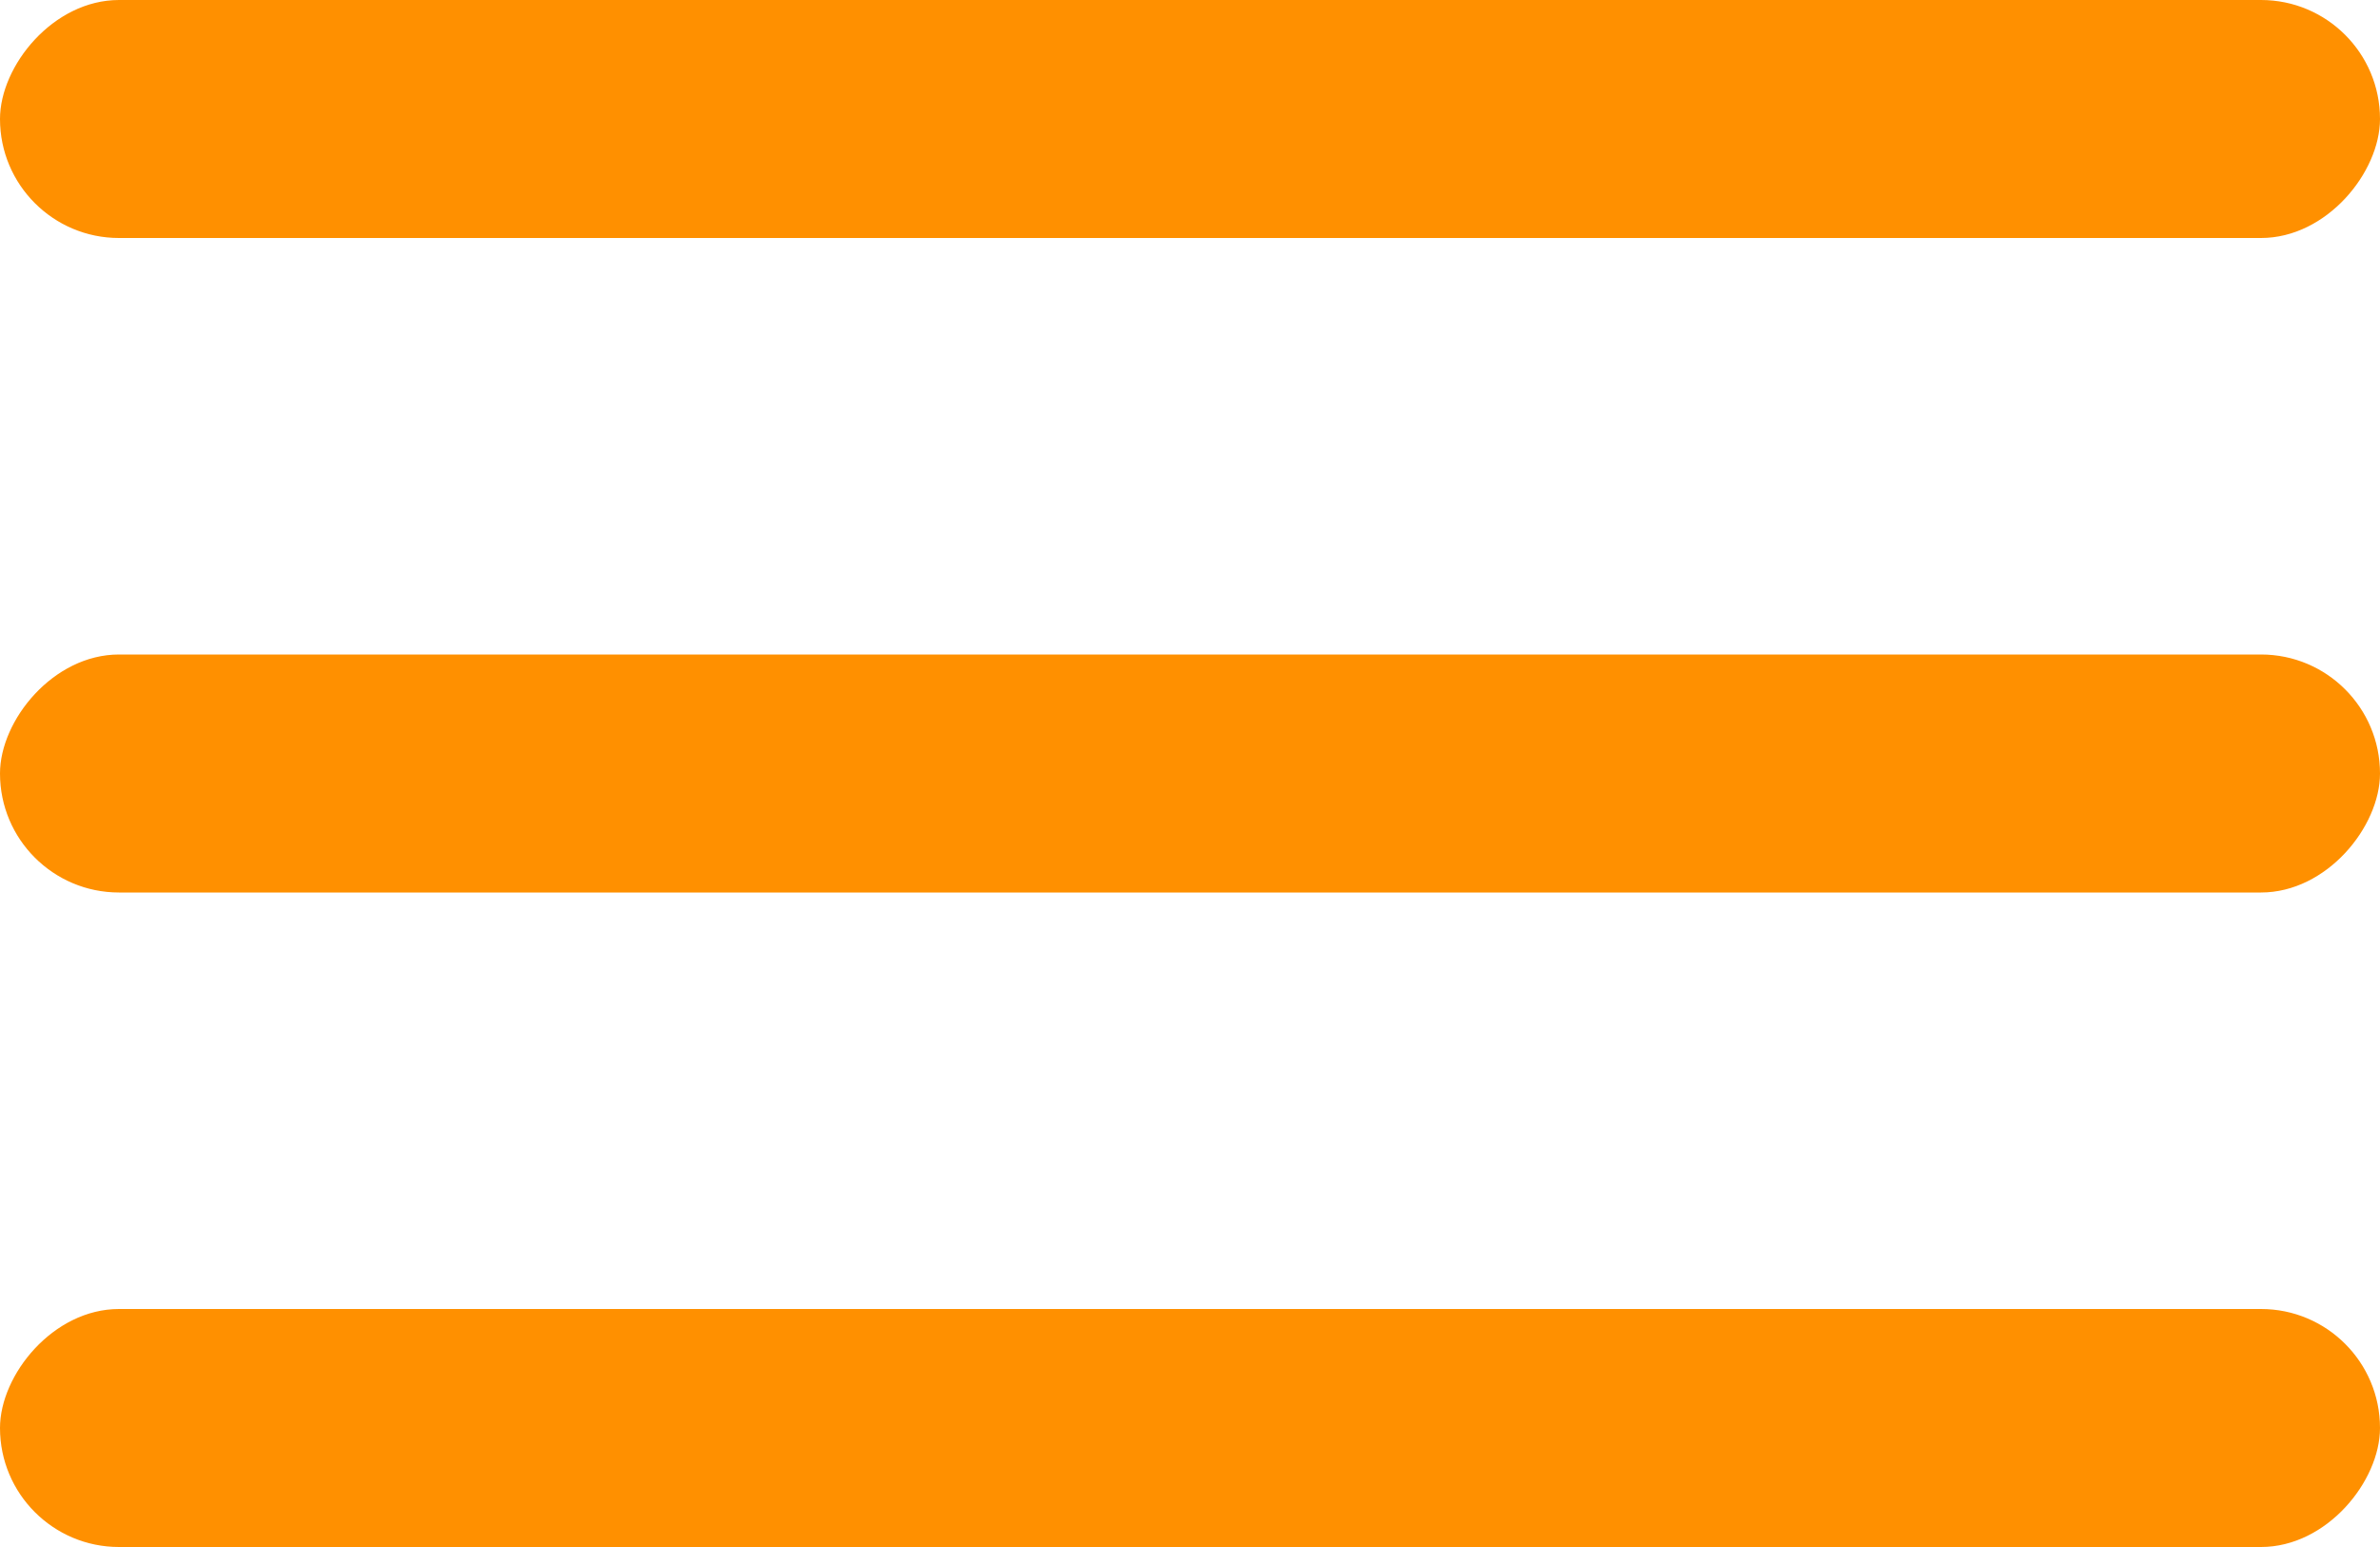
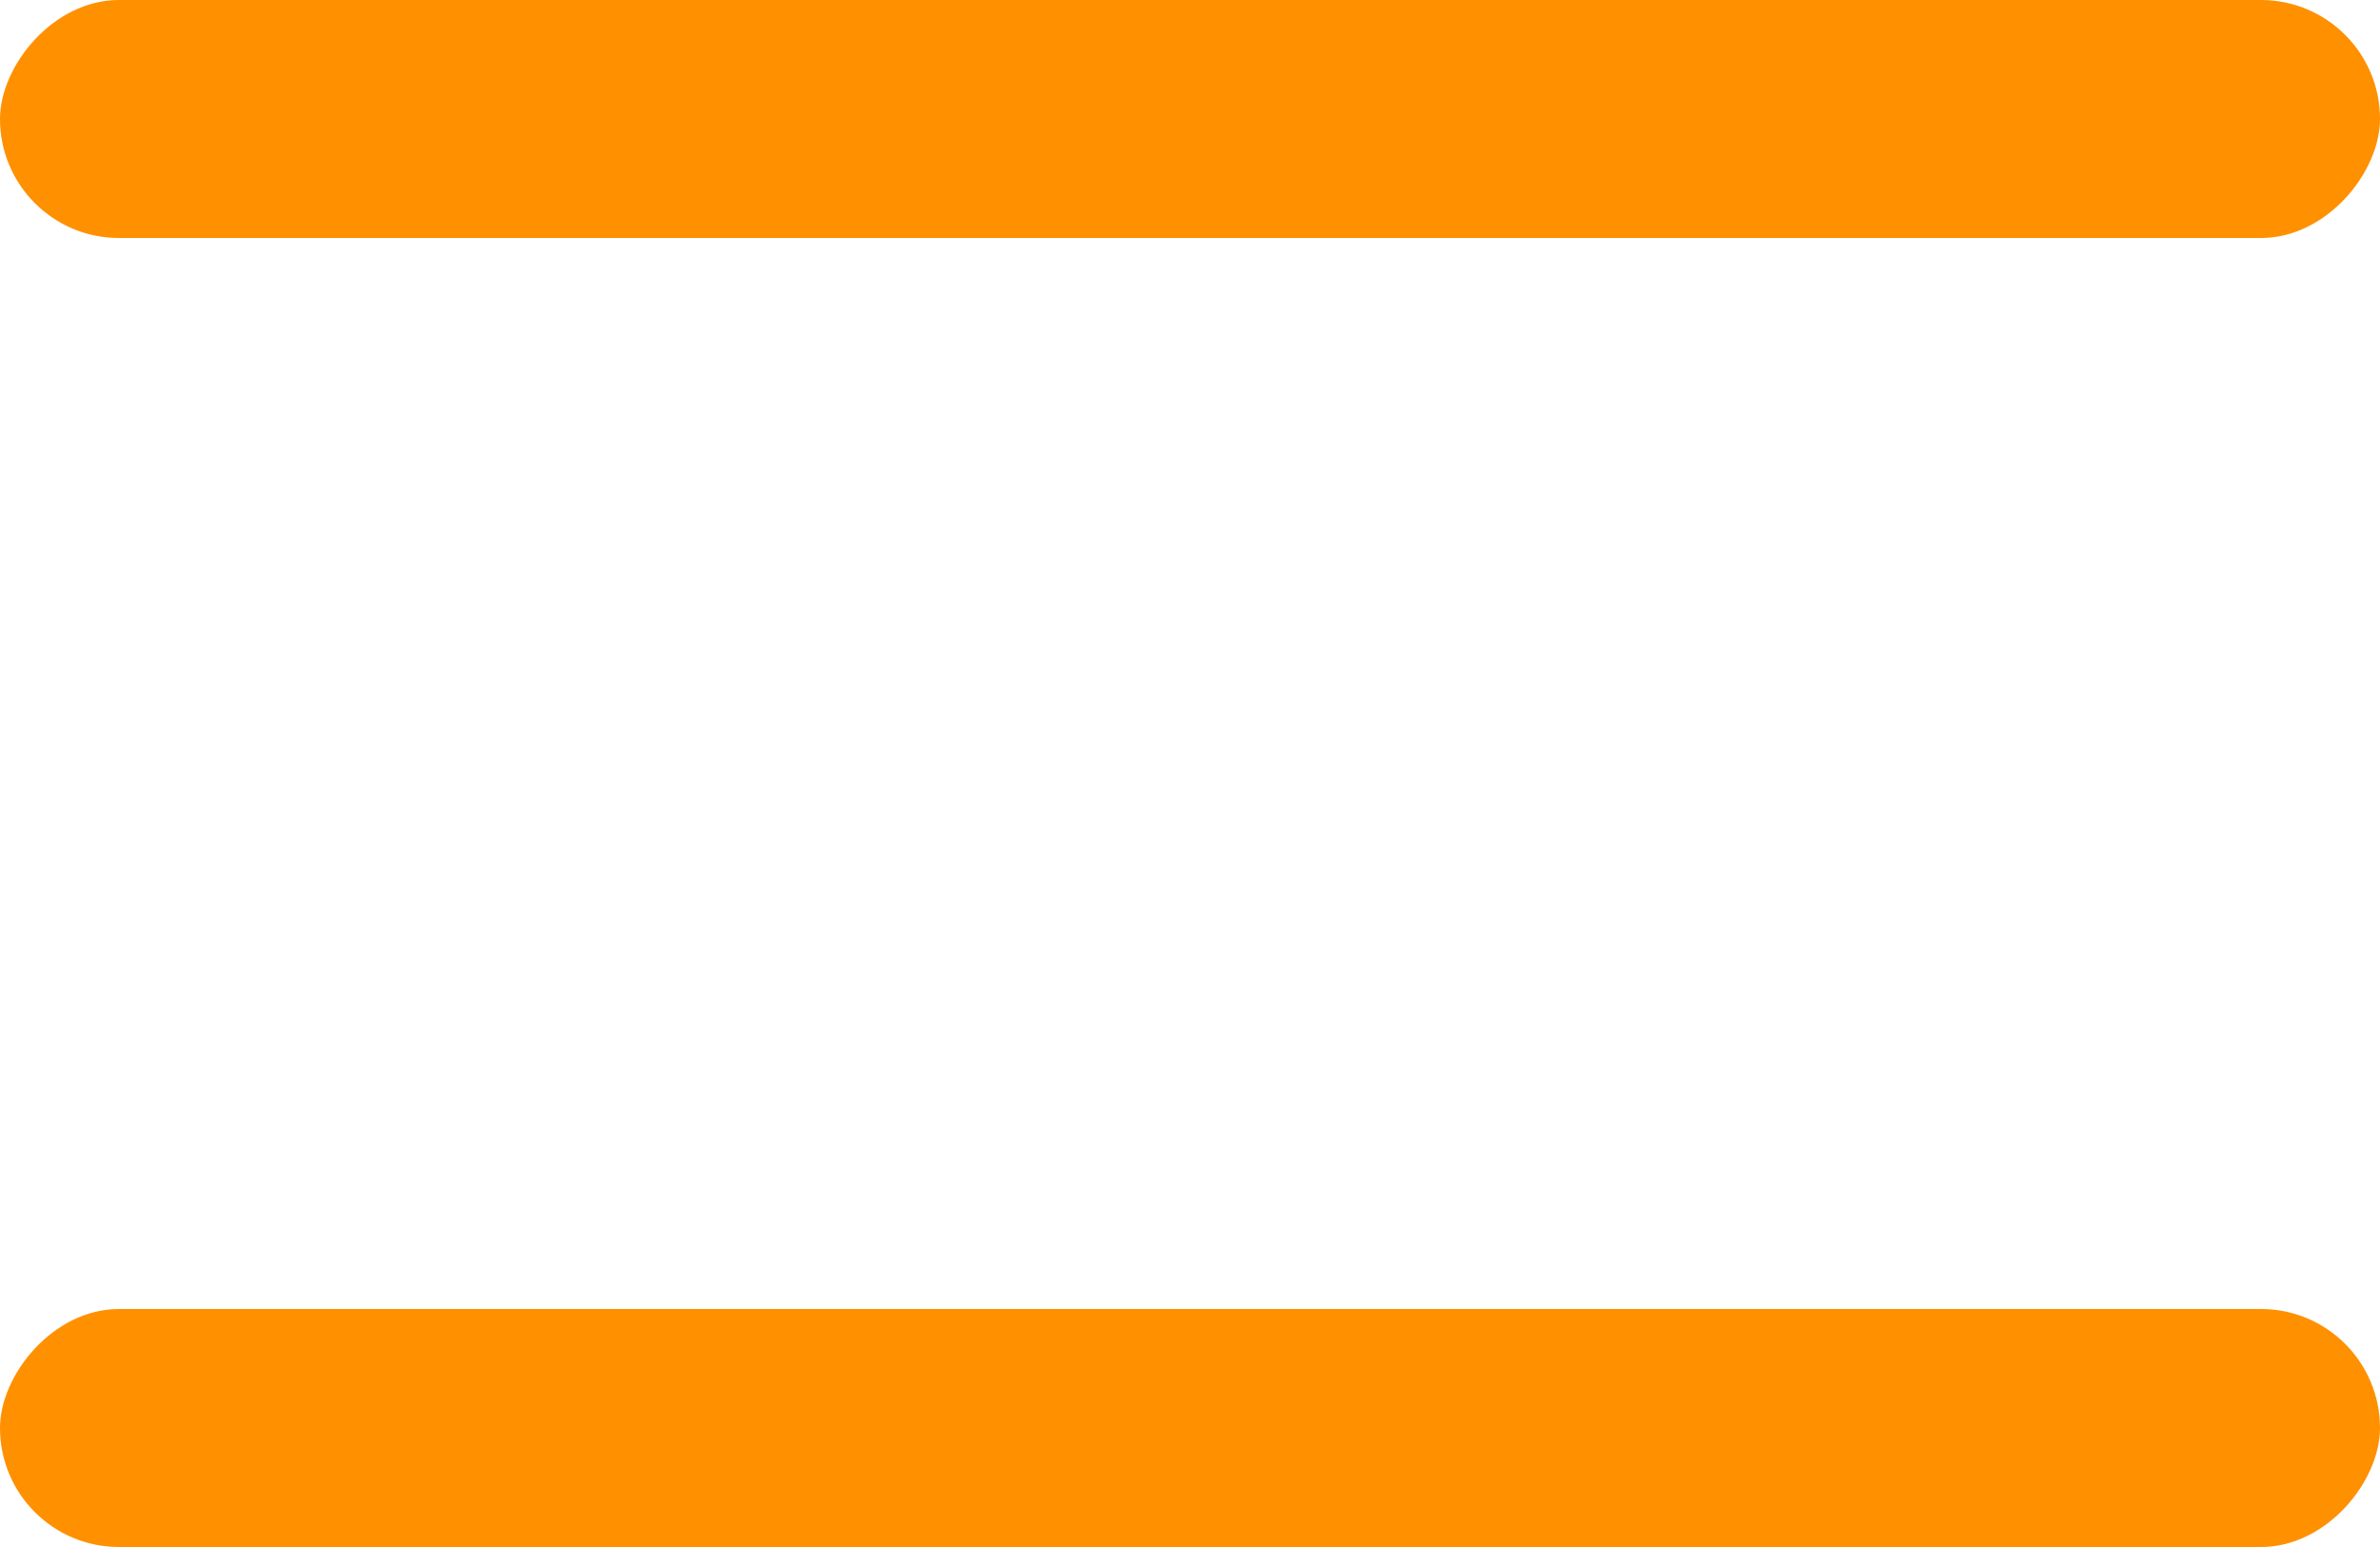
<svg xmlns="http://www.w3.org/2000/svg" width="40" height="26" viewBox="0 0 40 26" fill="none">
  <rect width="40" height="4" rx="2" transform="matrix(-1 0 0 1 40 0)" fill="#FF9000" />
-   <rect width="40" height="4" rx="2" transform="matrix(-1 0 0 1 40 11)" fill="#FF9000" />
  <rect width="40" height="4" rx="2" transform="matrix(-1 0 0 1 40 22)" fill="#FF9000" />
</svg>